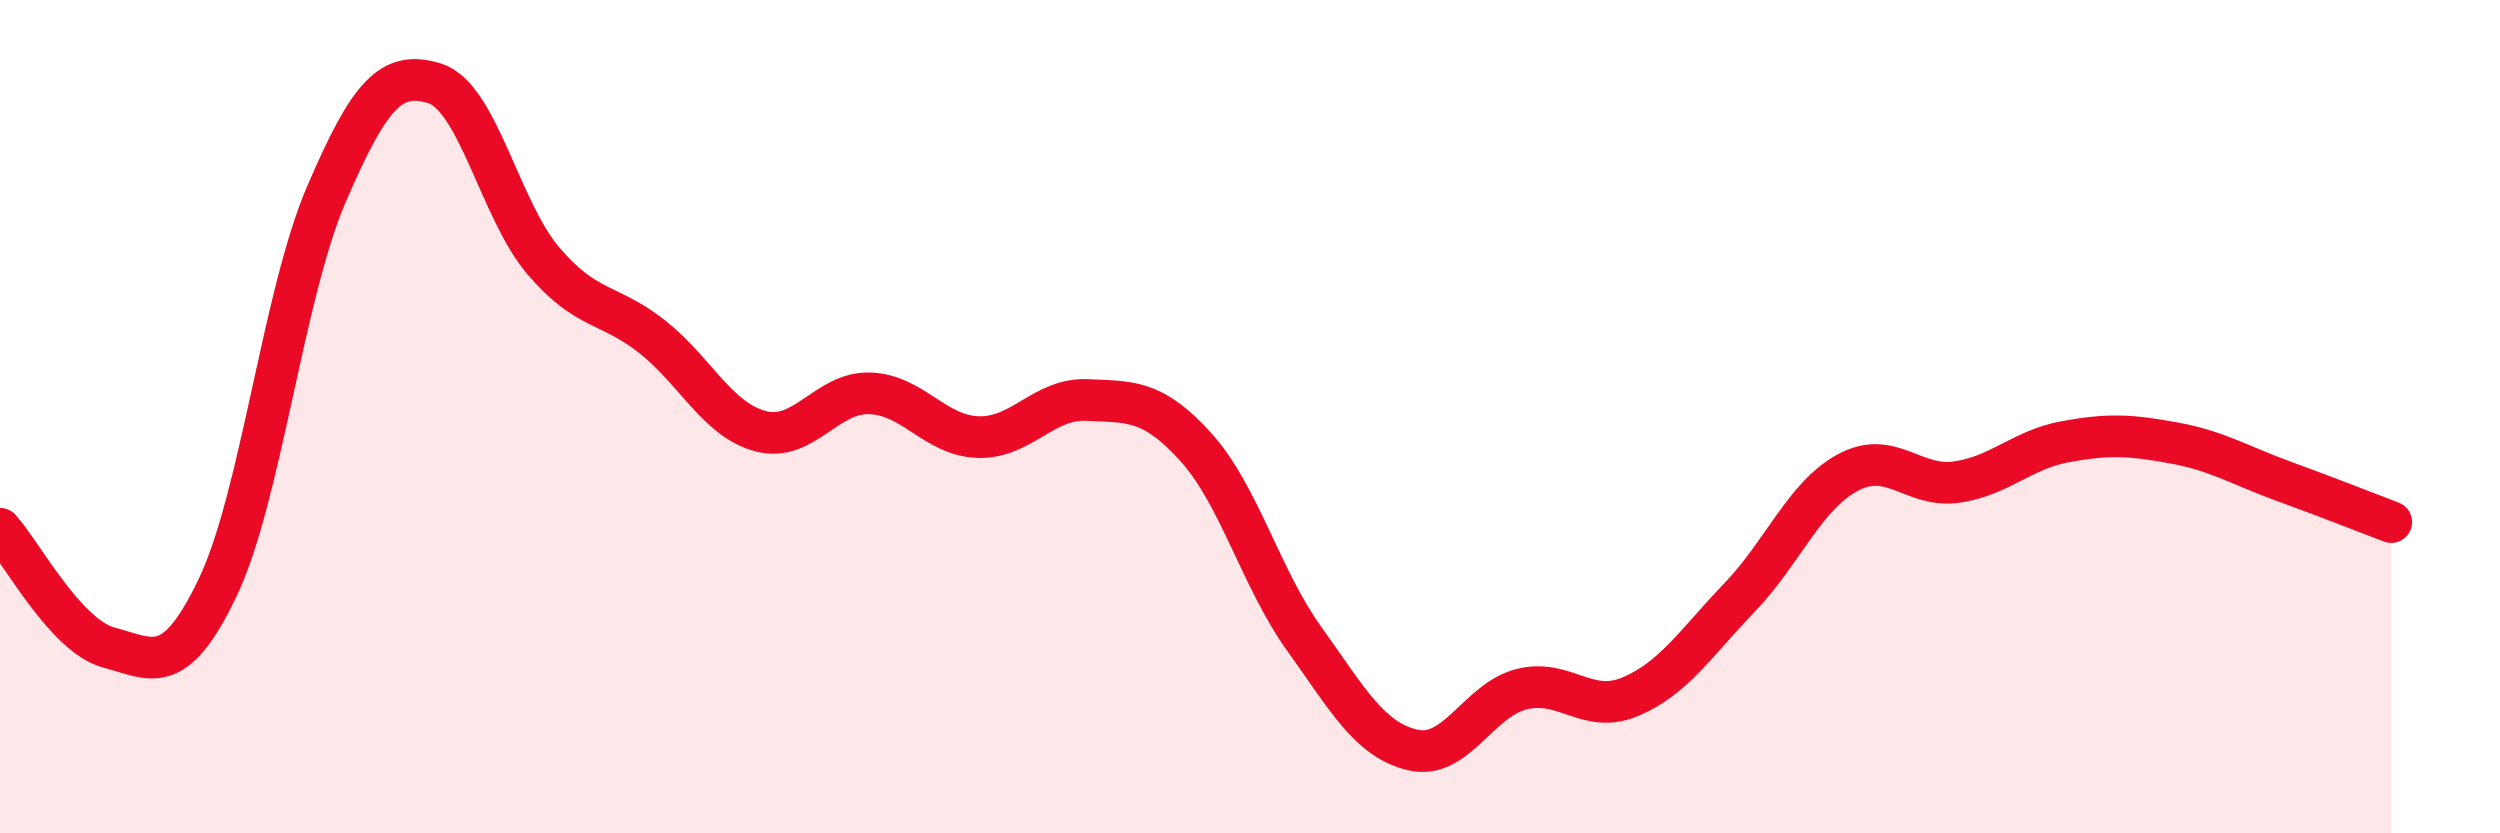
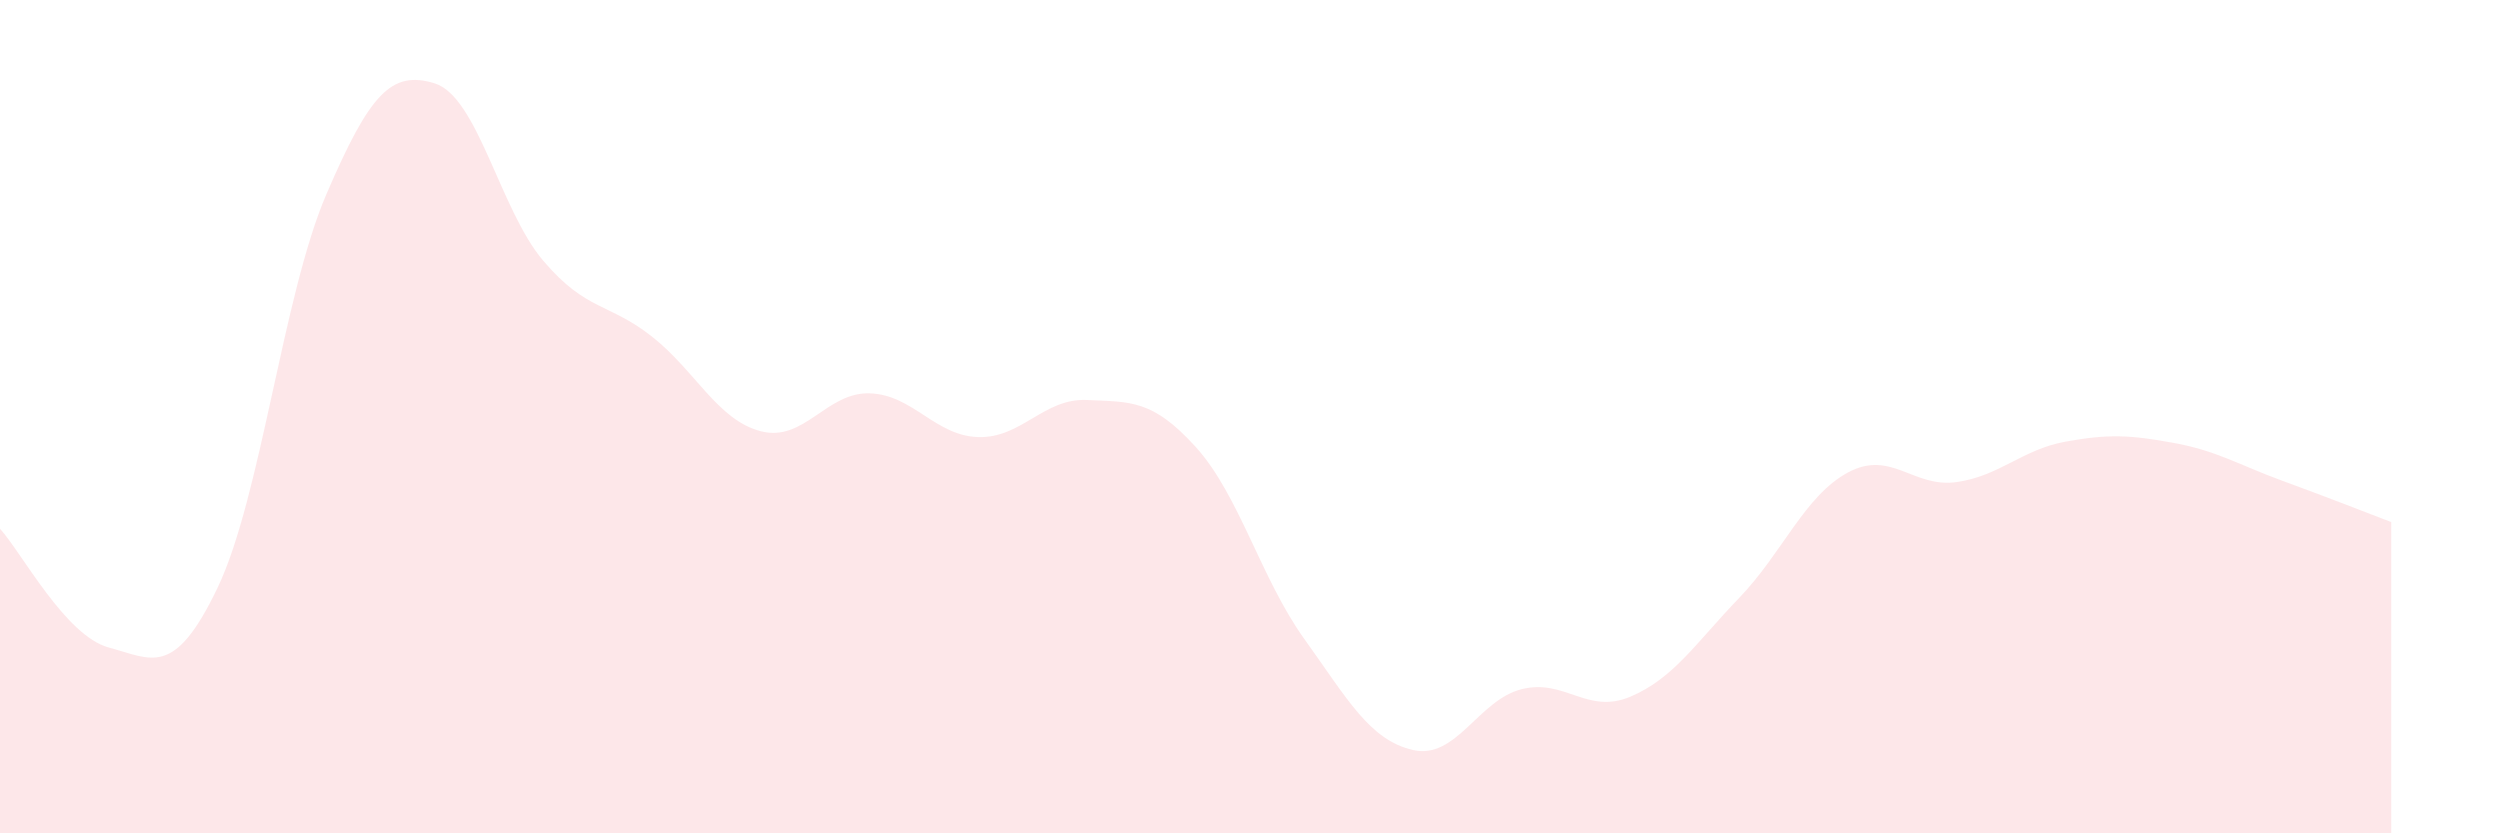
<svg xmlns="http://www.w3.org/2000/svg" width="60" height="20" viewBox="0 0 60 20">
  <path d="M 0,12.69 C 0.52,13.26 1.57,15.26 2.61,15.54 C 3.65,15.82 4.18,16.28 5.22,14.11 C 6.26,11.94 6.79,7.09 7.83,4.67 C 8.87,2.25 9.39,1.68 10.43,2 C 11.47,2.32 12,5.04 13.04,6.26 C 14.08,7.48 14.61,7.26 15.65,8.08 C 16.69,8.9 17.22,10.08 18.26,10.35 C 19.3,10.62 19.83,9.41 20.87,9.44 C 21.91,9.47 22.44,10.46 23.48,10.49 C 24.52,10.52 25.05,9.55 26.09,9.6 C 27.13,9.65 27.66,9.58 28.7,10.73 C 29.74,11.88 30.26,13.88 31.3,15.33 C 32.34,16.78 32.87,17.76 33.91,18 C 34.95,18.24 35.48,16.8 36.52,16.54 C 37.56,16.28 38.09,17.16 39.13,16.72 C 40.17,16.28 40.7,15.43 41.74,14.35 C 42.78,13.27 43.31,11.9 44.35,11.34 C 45.39,10.78 45.92,11.72 46.96,11.57 C 48,11.42 48.53,10.79 49.57,10.6 C 50.61,10.41 51.13,10.44 52.17,10.63 C 53.21,10.82 53.74,11.16 54.78,11.54 C 55.82,11.92 56.87,12.33 57.39,12.53L57.39 20L0 20Z" fill="#EB0A25" opacity="0.1" stroke-linecap="round" stroke-linejoin="round" />
-   <path d="M 0,12.69 C 0.52,13.26 1.57,15.26 2.61,15.54 C 3.65,15.82 4.18,16.28 5.22,14.11 C 6.26,11.94 6.79,7.09 7.83,4.67 C 8.87,2.25 9.39,1.68 10.43,2 C 11.47,2.32 12,5.04 13.04,6.26 C 14.08,7.48 14.61,7.26 15.65,8.08 C 16.69,8.9 17.22,10.08 18.26,10.35 C 19.3,10.62 19.83,9.41 20.87,9.44 C 21.91,9.47 22.44,10.46 23.48,10.49 C 24.52,10.52 25.05,9.55 26.09,9.6 C 27.13,9.65 27.66,9.58 28.7,10.73 C 29.74,11.88 30.26,13.88 31.3,15.33 C 32.34,16.78 32.87,17.76 33.91,18 C 34.95,18.24 35.48,16.8 36.52,16.54 C 37.56,16.28 38.09,17.16 39.13,16.72 C 40.17,16.28 40.7,15.43 41.74,14.35 C 42.78,13.27 43.31,11.9 44.35,11.34 C 45.39,10.78 45.92,11.72 46.96,11.57 C 48,11.42 48.53,10.79 49.57,10.6 C 50.61,10.41 51.13,10.44 52.17,10.63 C 53.21,10.82 53.74,11.16 54.78,11.54 C 55.82,11.92 56.87,12.33 57.39,12.53" stroke="#EB0A25" stroke-width="1" fill="none" stroke-linecap="round" stroke-linejoin="round" />
</svg>